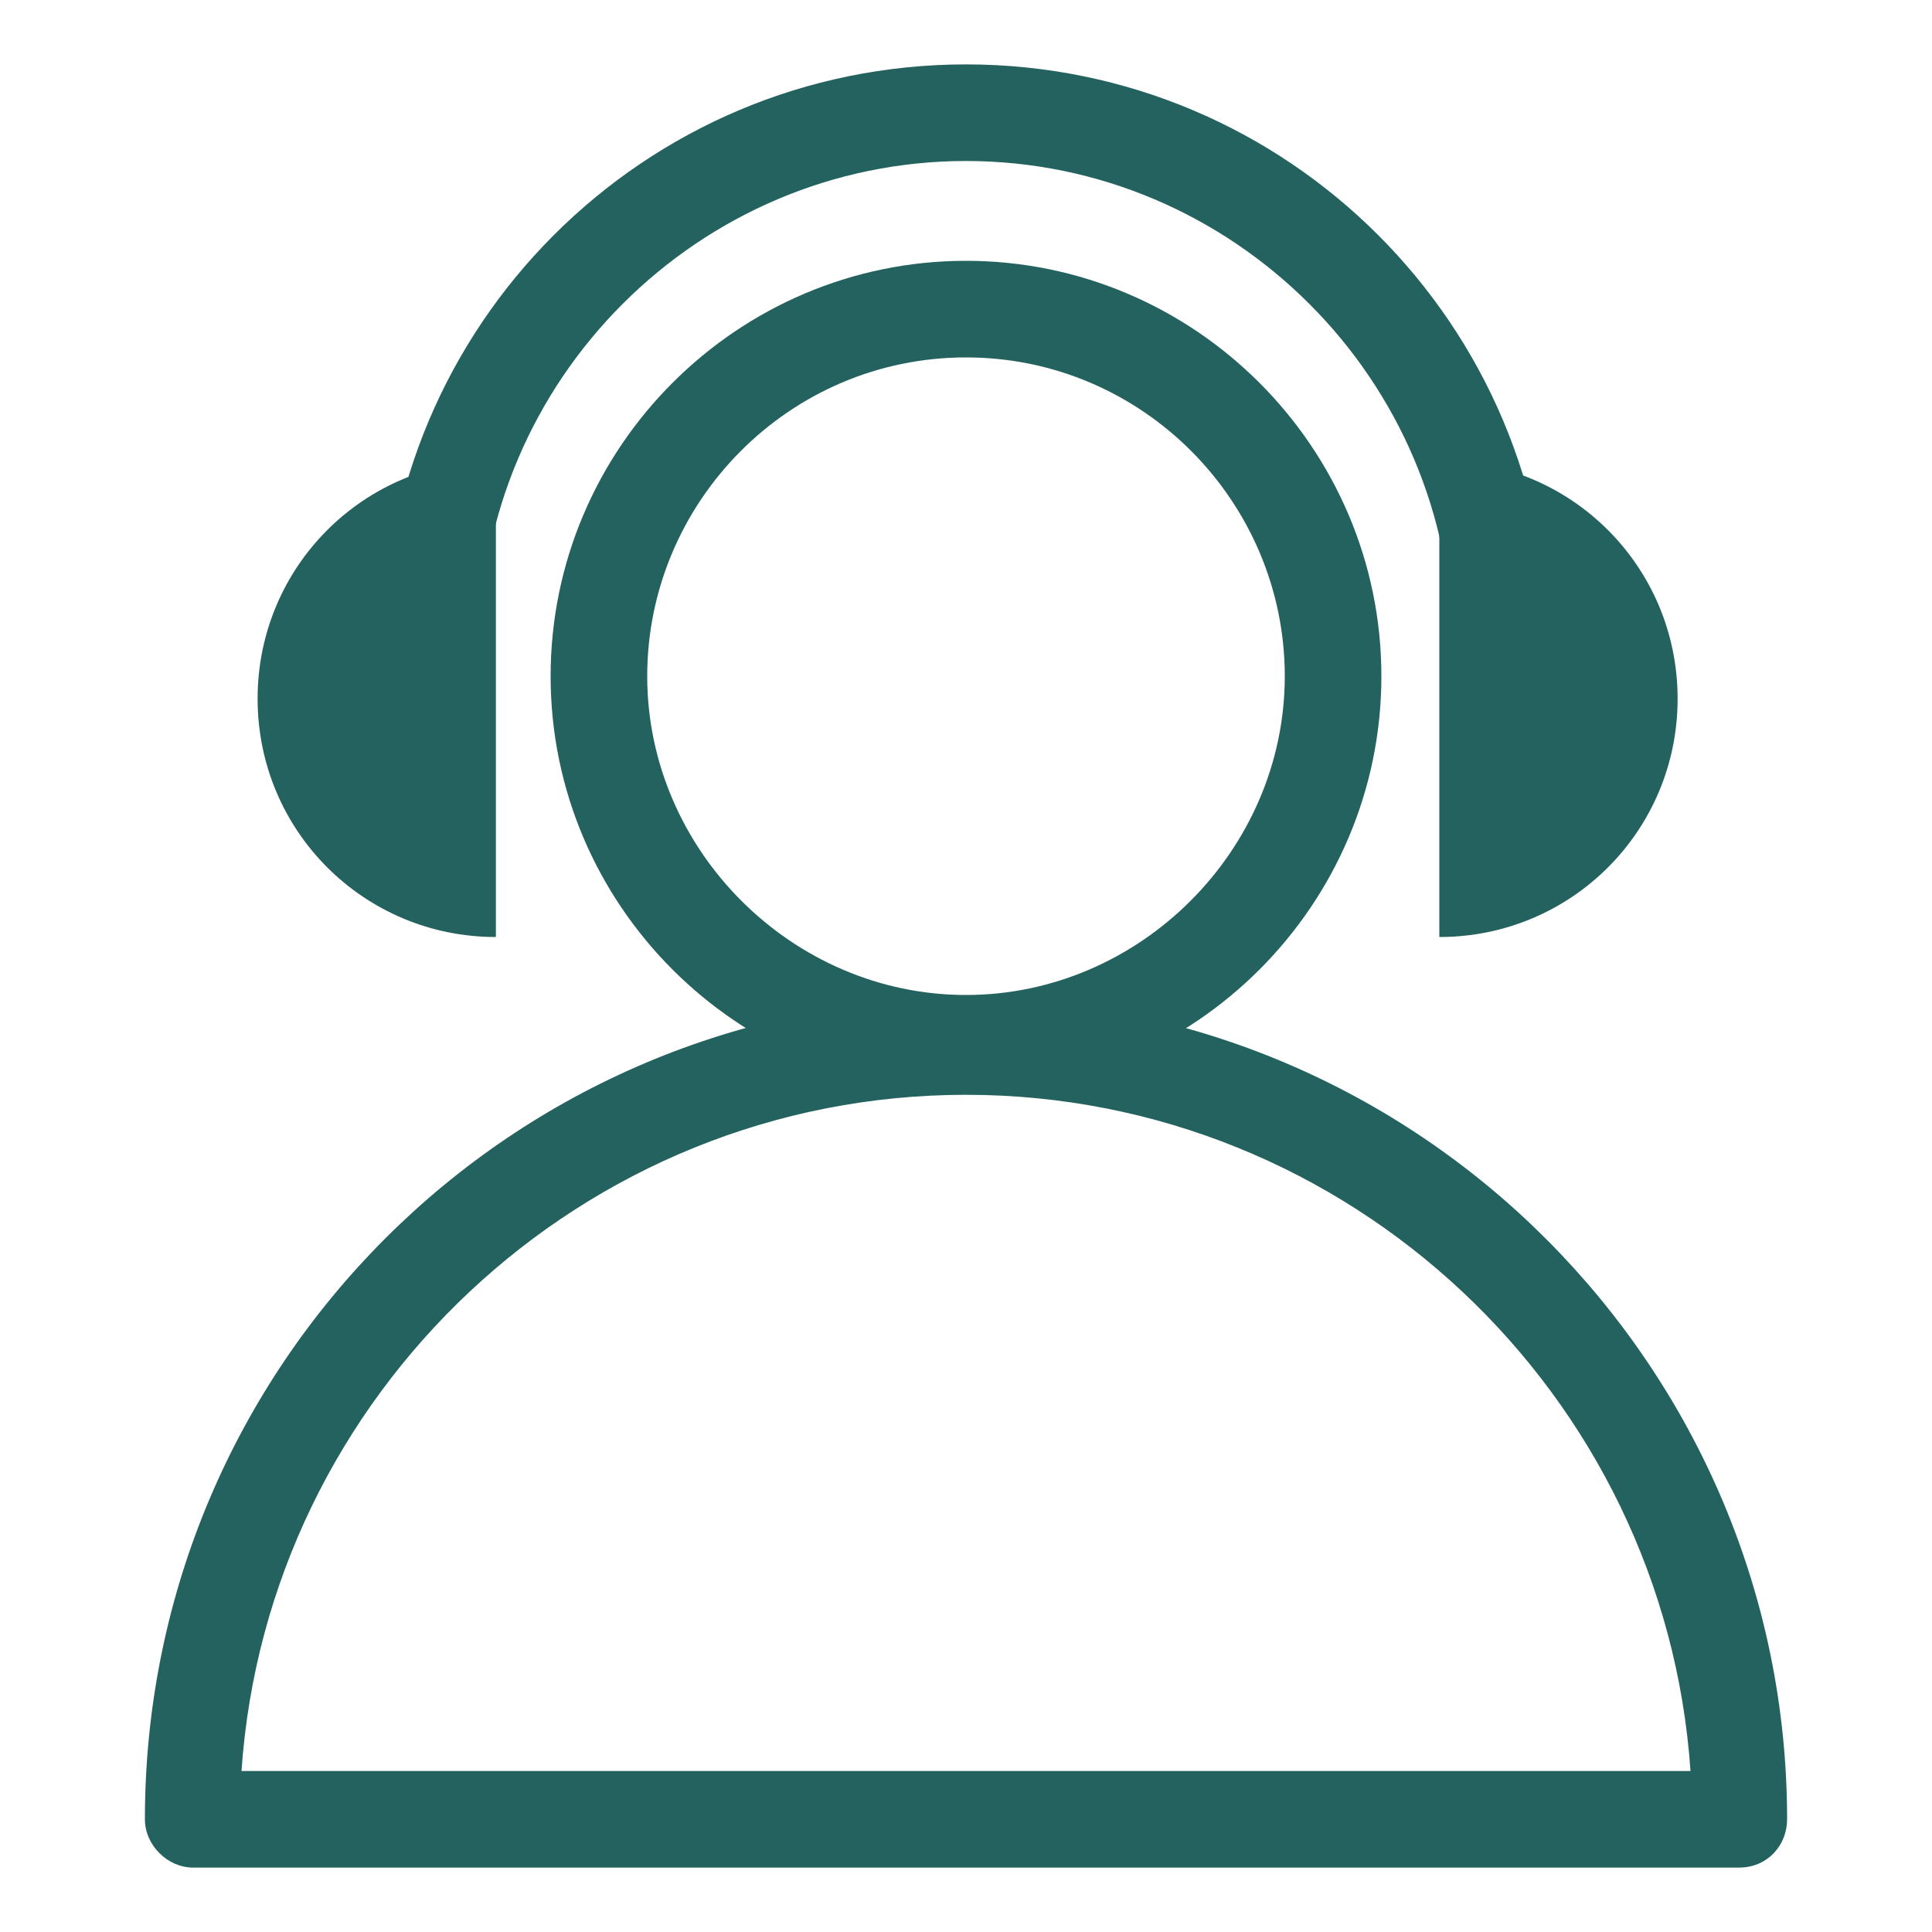
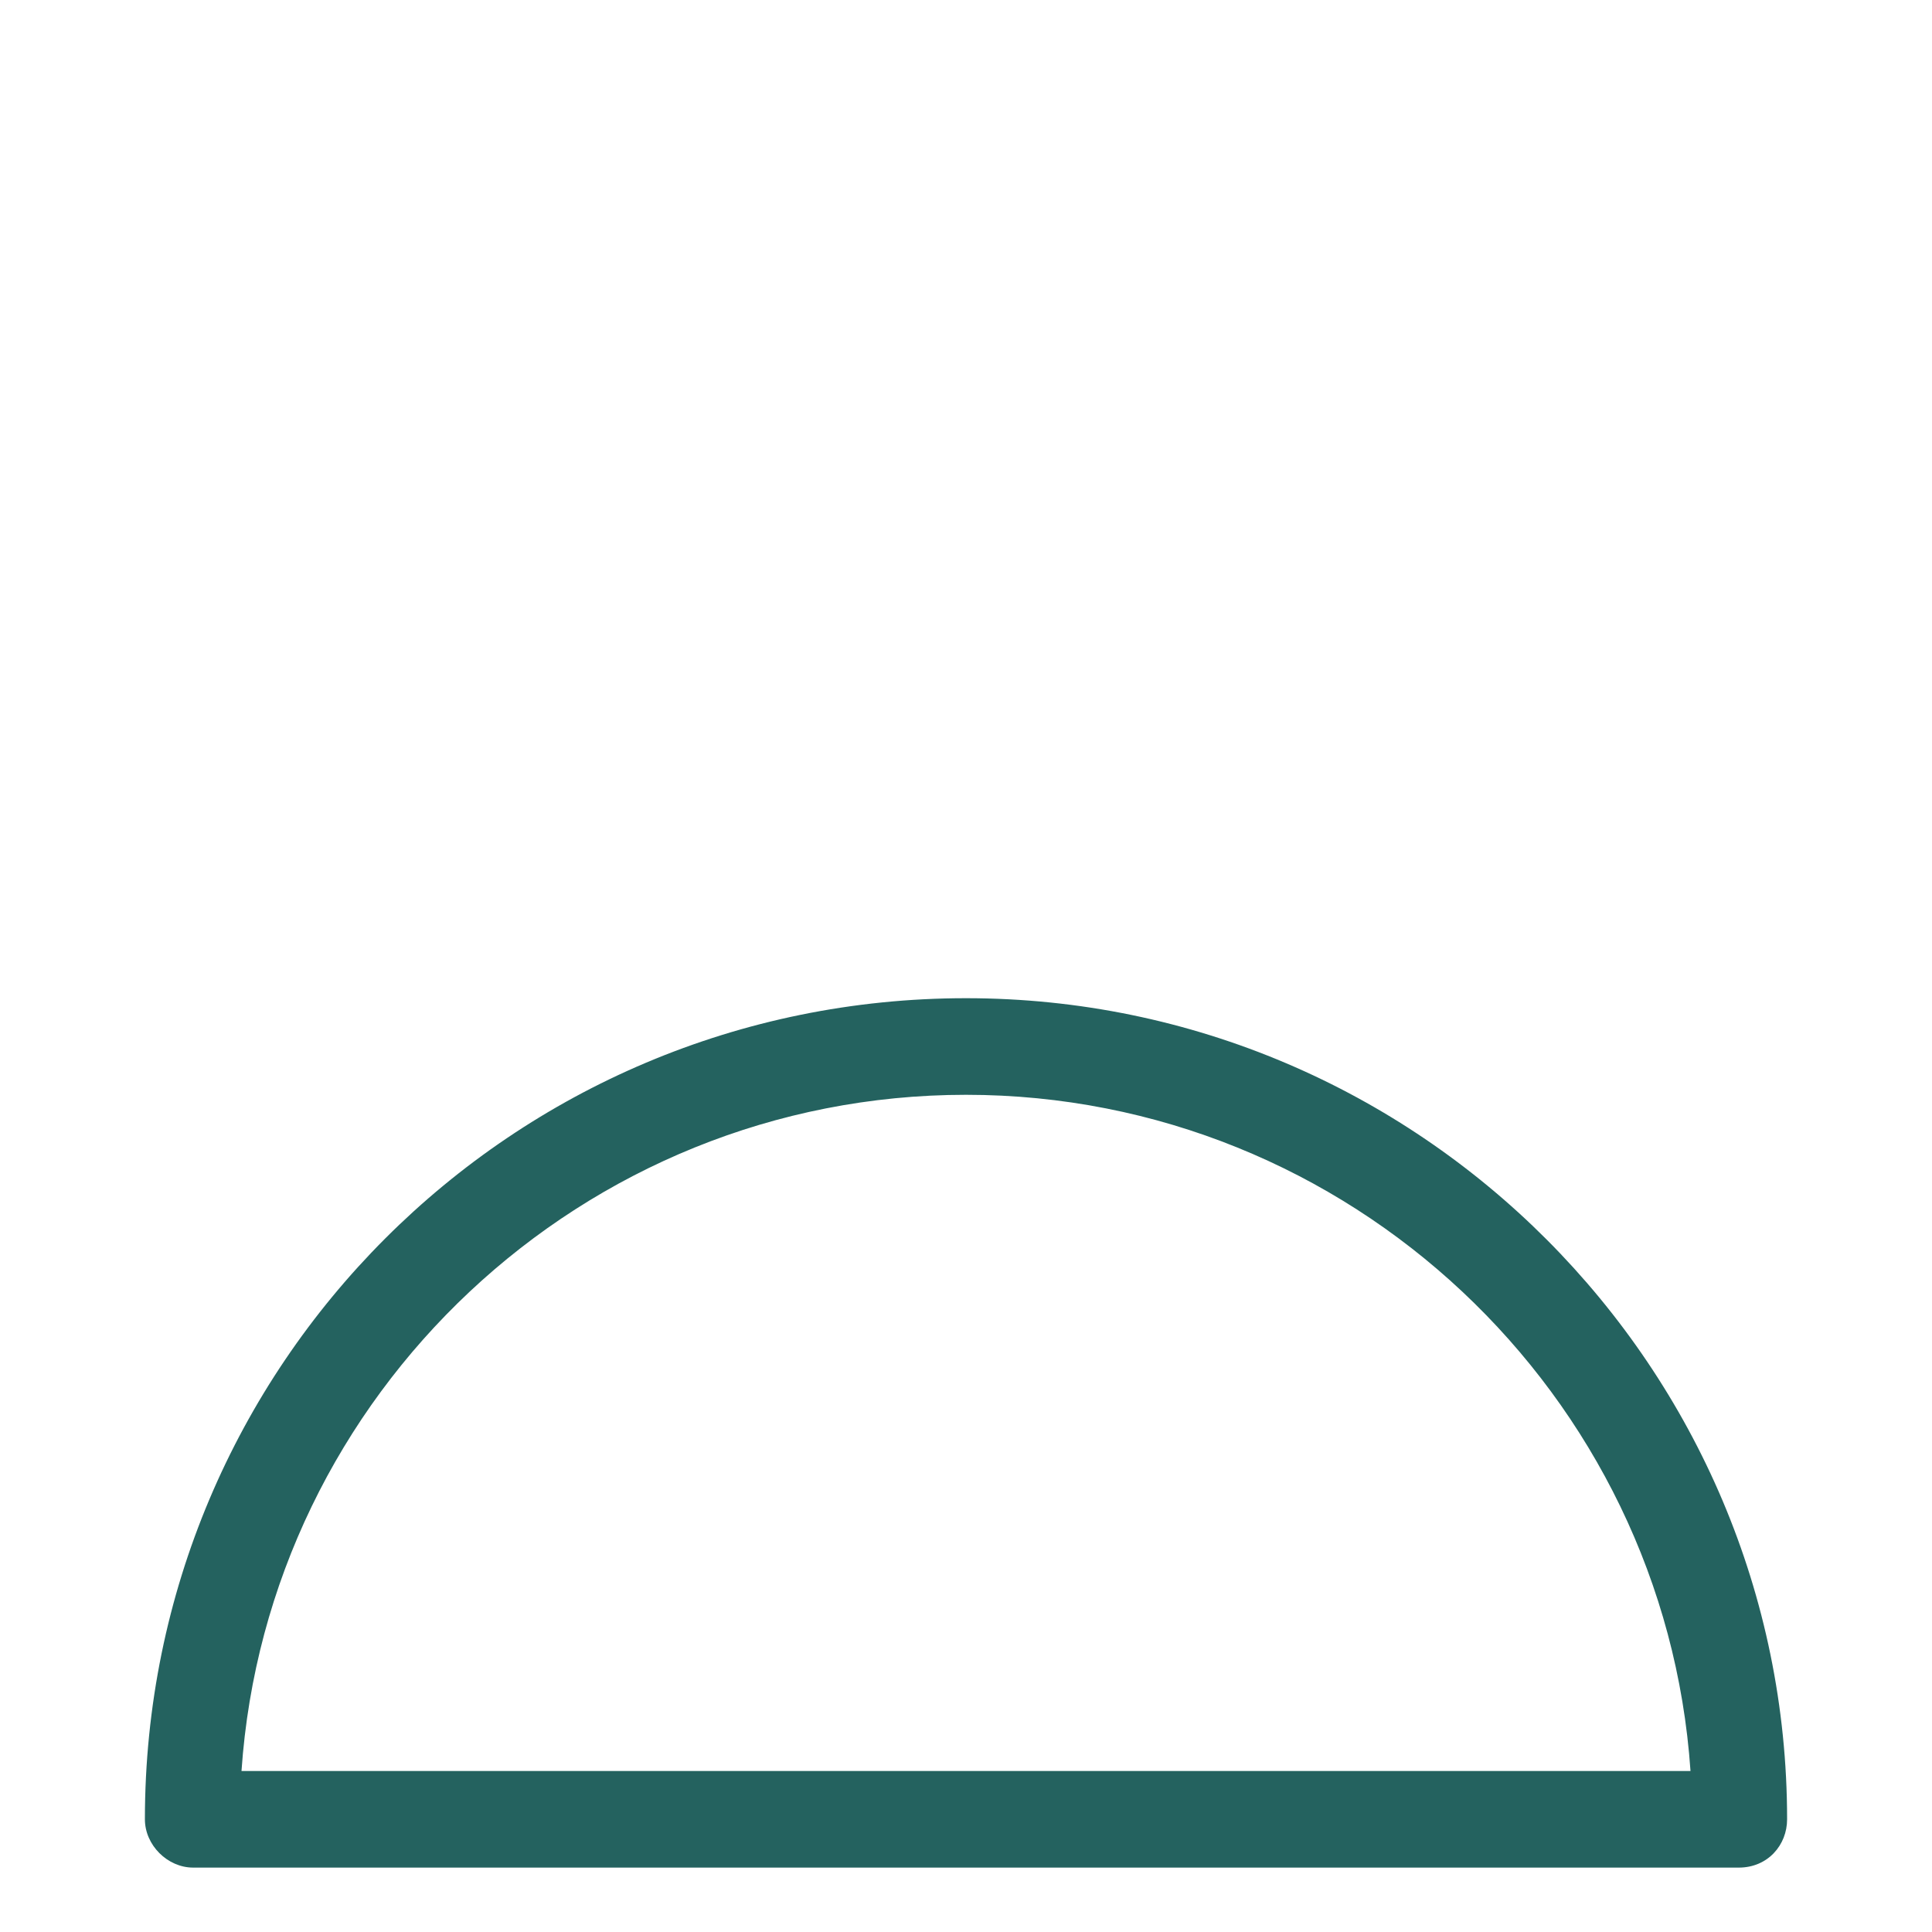
<svg xmlns="http://www.w3.org/2000/svg" class="icon" viewBox="0 0 1024 1024" width="64" height="64">
-   <path d="M795.307 368.64c-13.653 0-25.6-11.947-25.6-25.6C769.707 201.387 653.653 85.333 512 85.333s-257.707 116.053-257.707 257.707c0 13.653-11.947 25.6-25.6 25.6s-25.6-11.947-25.6-25.6C203.093 172.373 341.333 34.133 512 34.133s308.907 138.24 308.907 308.907c0 13.653-11.947 25.6-25.6 25.6z" fill="#24625F" />
-   <path d="M762.88 496.64c69.973 0 126.293-56.32 126.293-126.293s-56.32-126.293-126.293-126.293v252.587zM262.827 496.64c-69.973 0-126.293-56.32-126.293-126.293s56.32-126.293 126.293-126.293v252.587z" fill="#24625F" />
-   <path d="M512 578.56c-121.173 0-220.16-98.987-220.16-220.16S390.827 138.24 512 138.24c121.173 0 220.16 98.987 220.16 220.16S633.173 578.56 512 578.56z m0-389.12c-93.867 0-168.96 76.8-168.96 168.96s76.8 168.96 168.96 168.96 168.96-76.8 168.96-168.96-75.093-168.96-168.96-168.96z" fill="#24625F" />
  <path d="M921.6 989.867H102.4c-13.653 0-25.6-11.947-25.6-25.6C76.8 723.627 271.36 529.067 512 529.067s435.2 196.267 435.2 435.2c0 13.653-10.24 25.6-25.6 25.6zM128 938.667h768C882.347 738.987 715.093 580.267 512 580.267S141.653 738.987 128 938.667z" fill="#24625F" />
</svg>